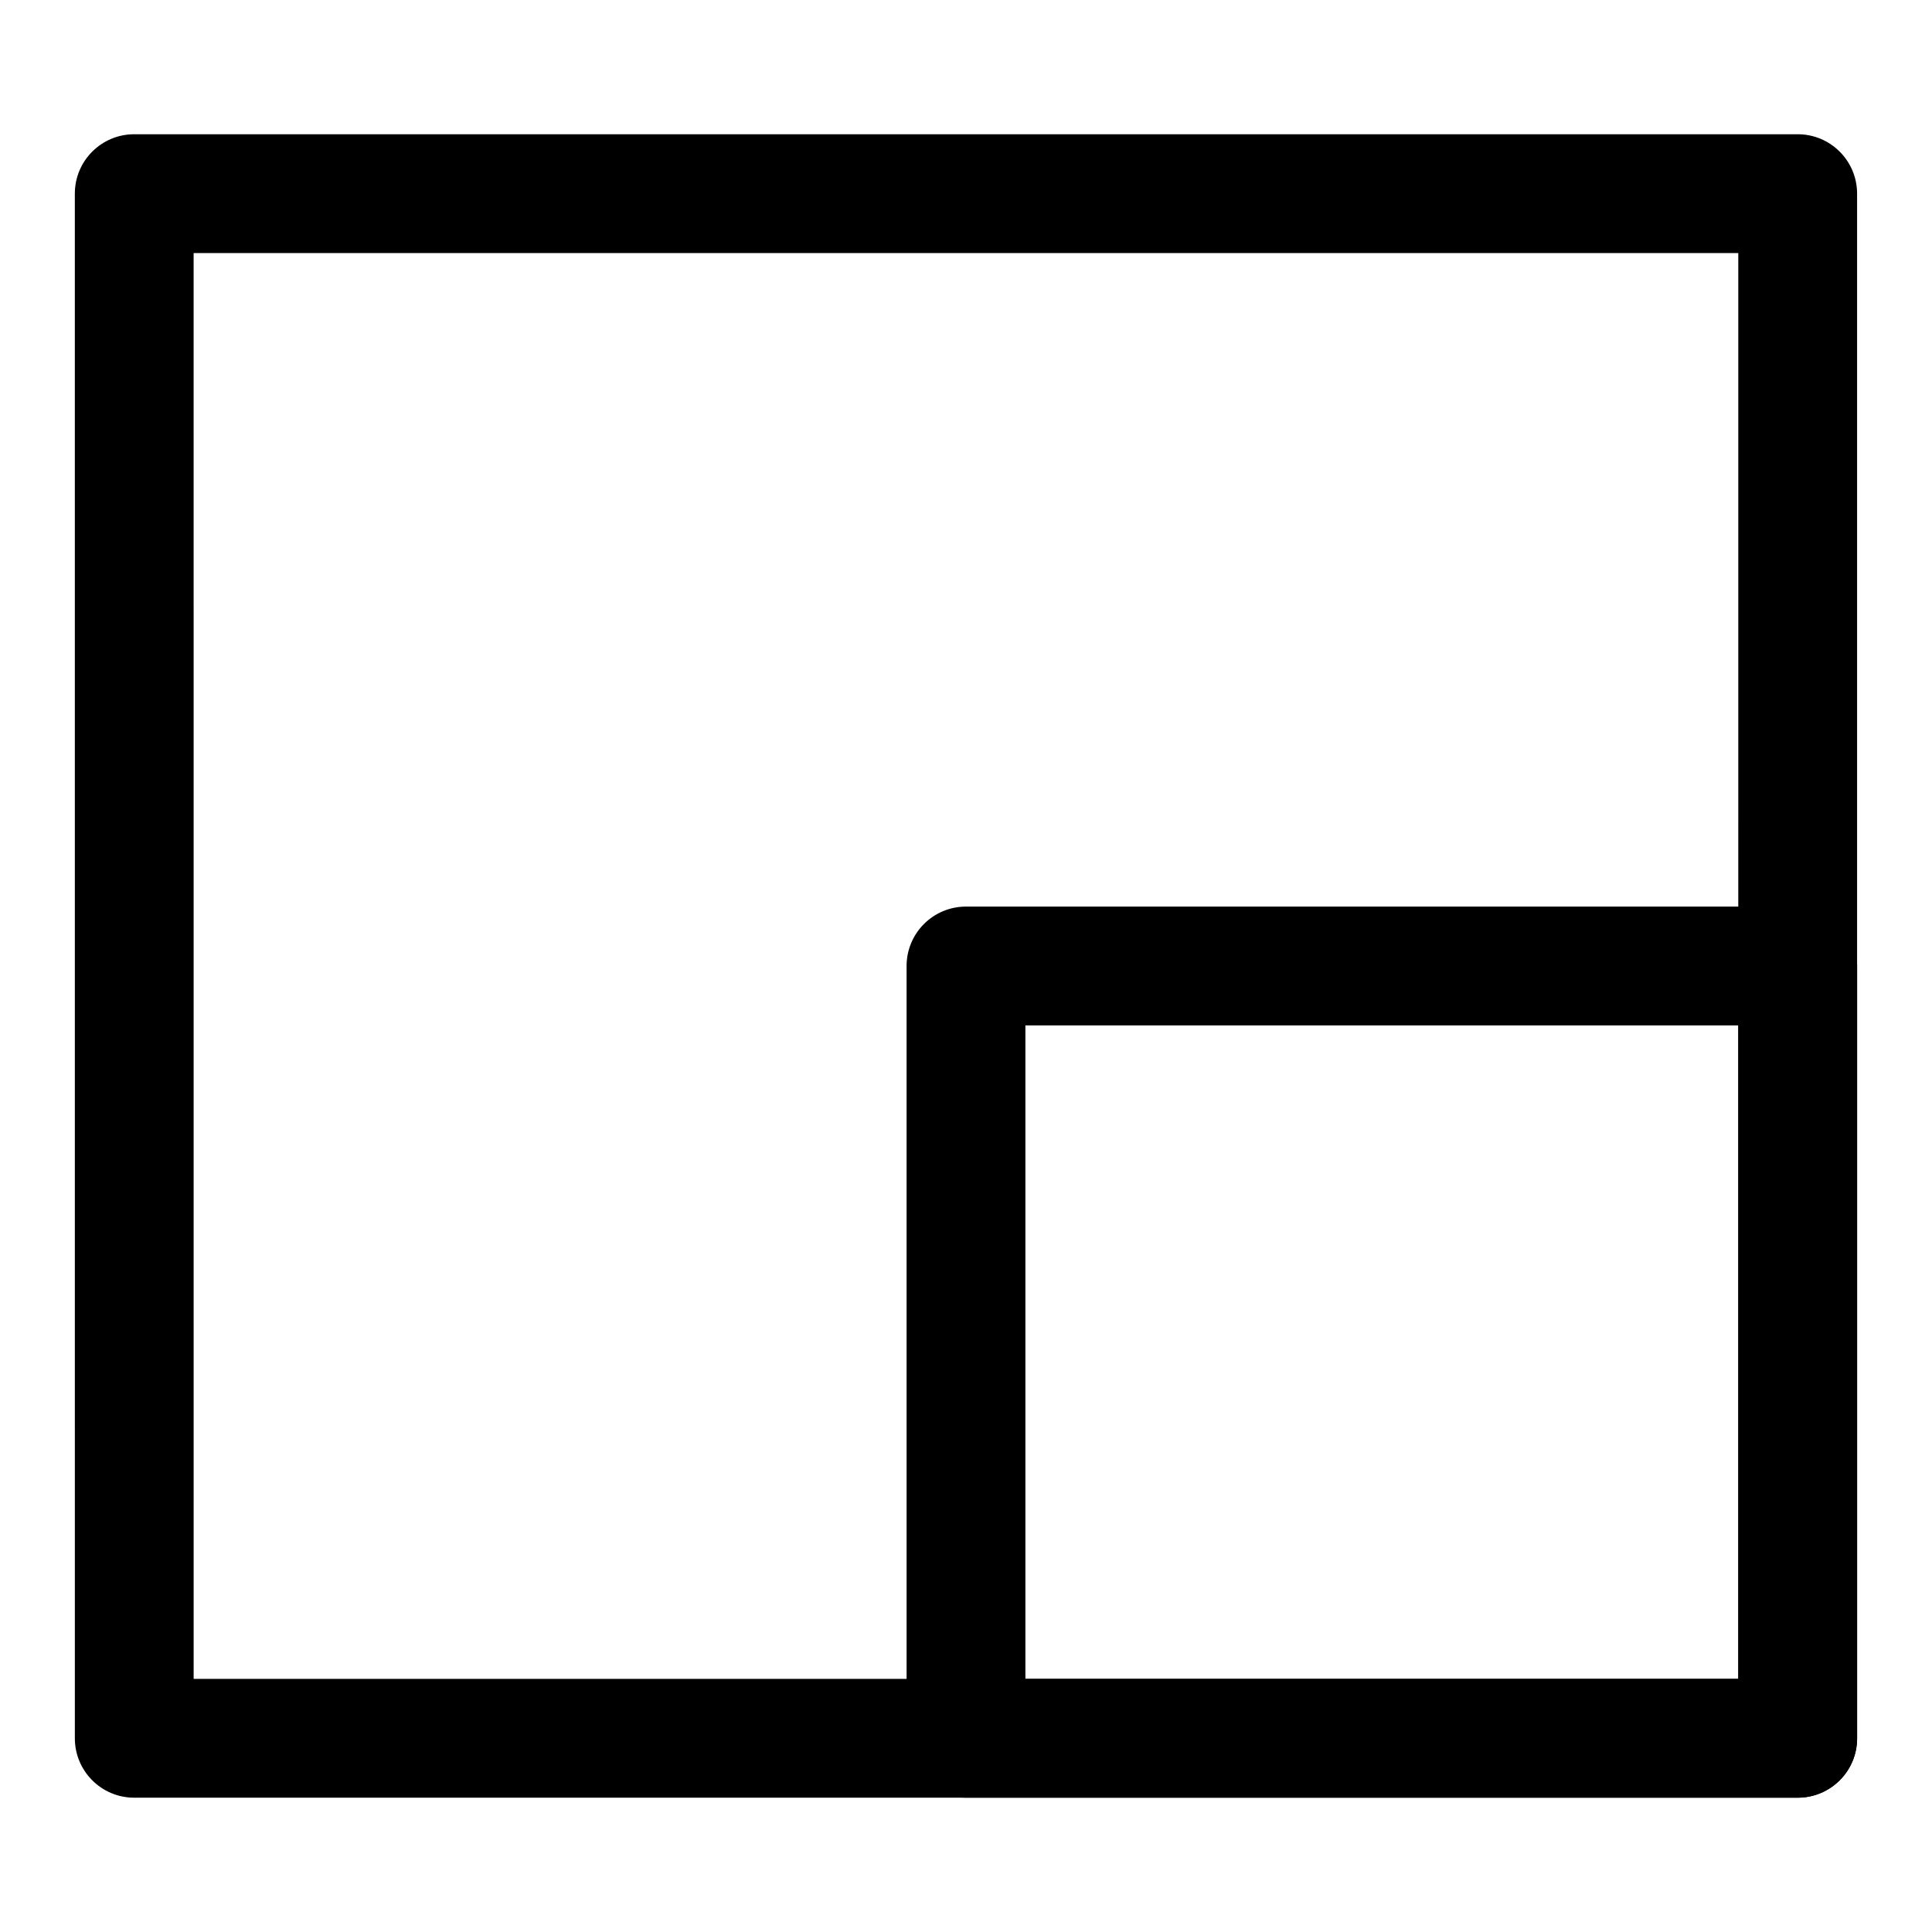
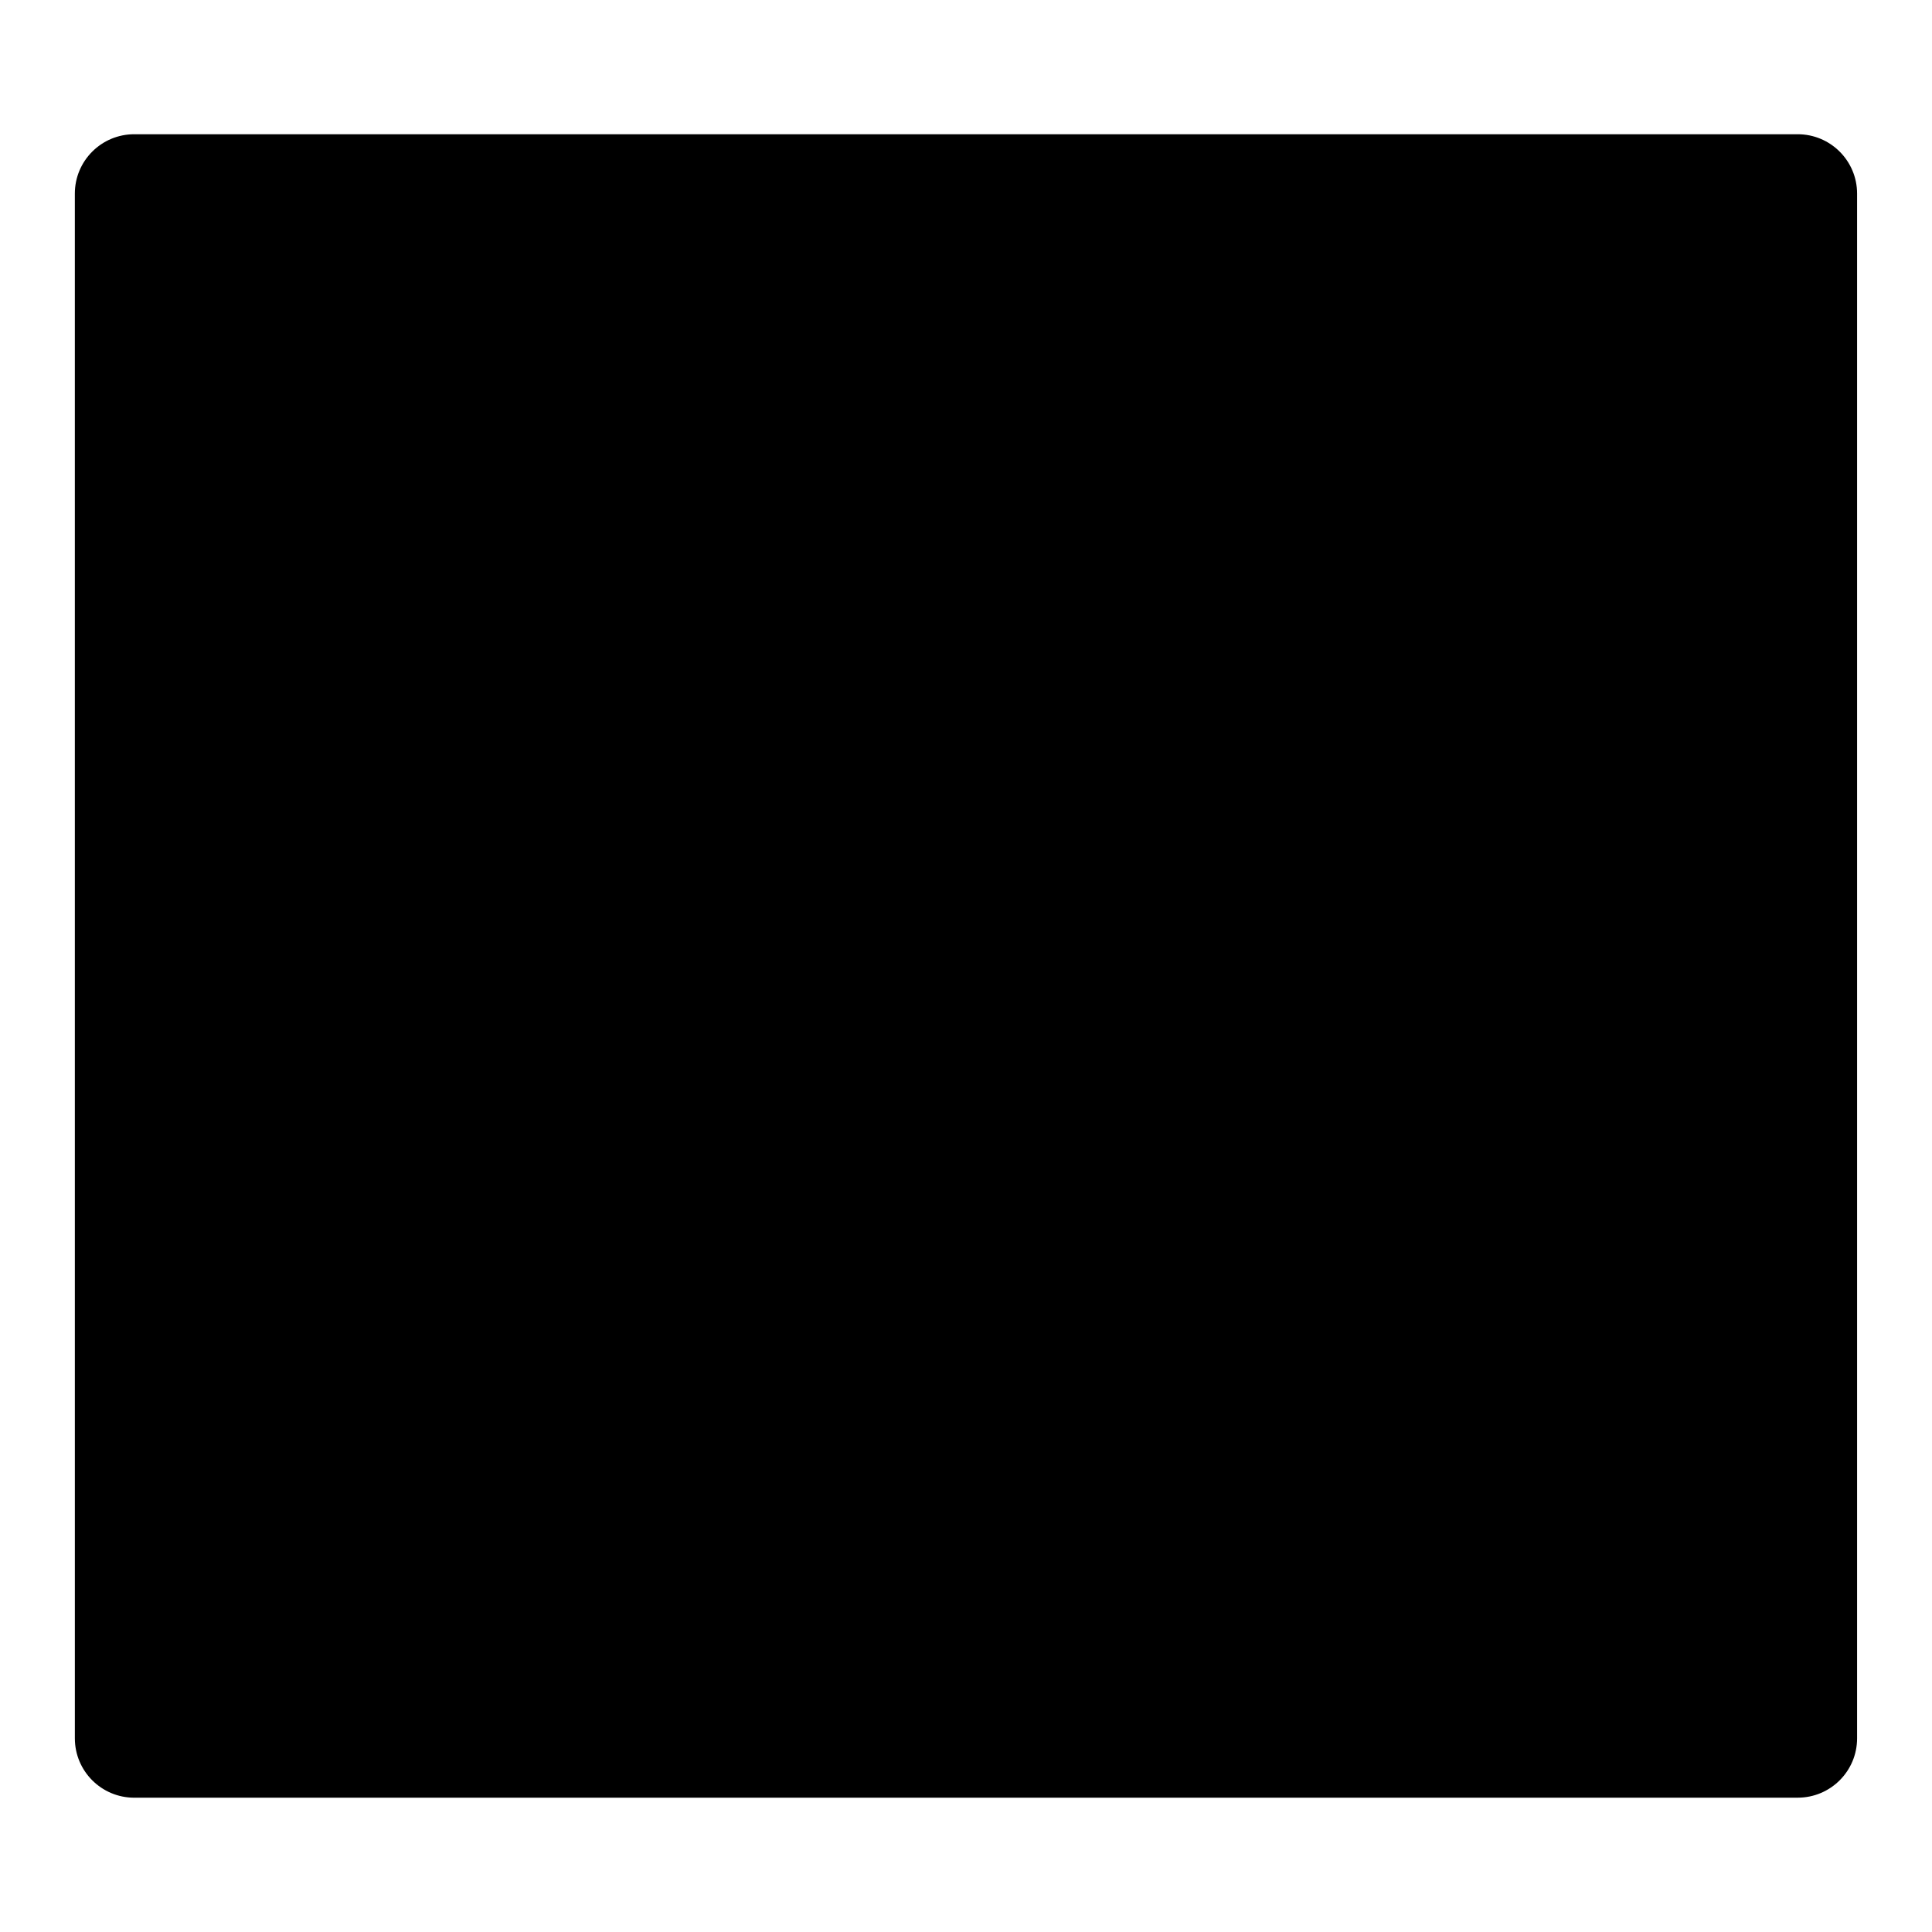
<svg xmlns="http://www.w3.org/2000/svg" fill="#000000" width="800px" height="800px" version="1.1" viewBox="144 144 512 512">
  <g>
-     <path d="m620.41 620.41h-440.83c-8.695 0-15.742-7.043-15.742-15.742l-0.004-409.35c0-8.703 7.051-15.742 15.742-15.742h440.83c8.695 0 15.742 7.043 15.742 15.742v409.34c0.008 8.707-7.043 15.746-15.738 15.746zm-425.09-31.488h409.34l0.004-377.86h-409.35z" />
-     <path d="m620.41 620.41h-220.41c-8.695 0-15.742-7.043-15.742-15.742l-0.004-204.67c0-8.703 7.051-15.742 15.742-15.742h220.42c8.695 0 15.742 7.043 15.742 15.742v204.67c0.004 8.703-7.047 15.742-15.742 15.742zm-204.67-31.488h188.93v-173.18h-188.93z" />
+     <path d="m620.41 620.41h-440.83c-8.695 0-15.742-7.043-15.742-15.742l-0.004-409.35c0-8.703 7.051-15.742 15.742-15.742h440.83c8.695 0 15.742 7.043 15.742 15.742v409.34c0.008 8.707-7.043 15.746-15.738 15.746zm-425.09-31.488h409.34h-409.35z" />
  </g>
</svg>